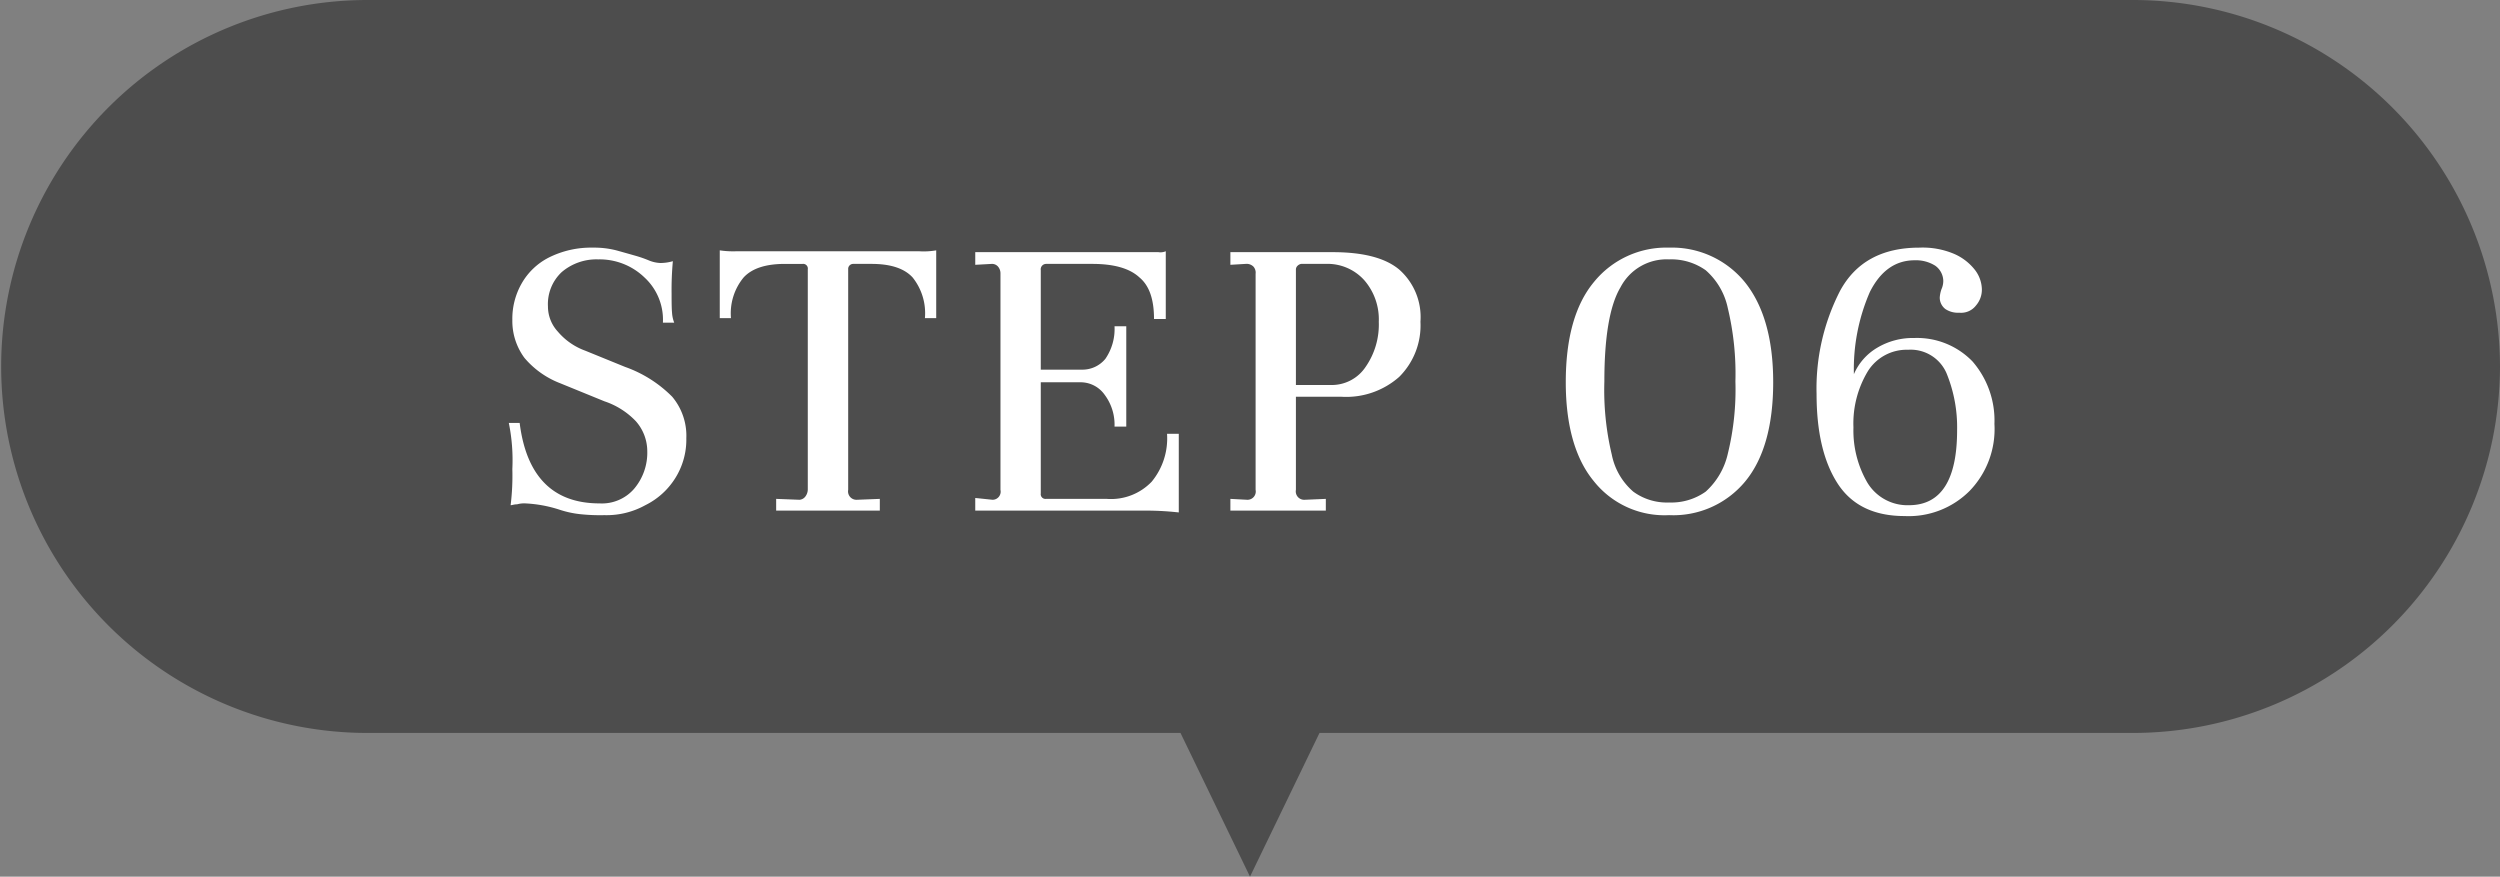
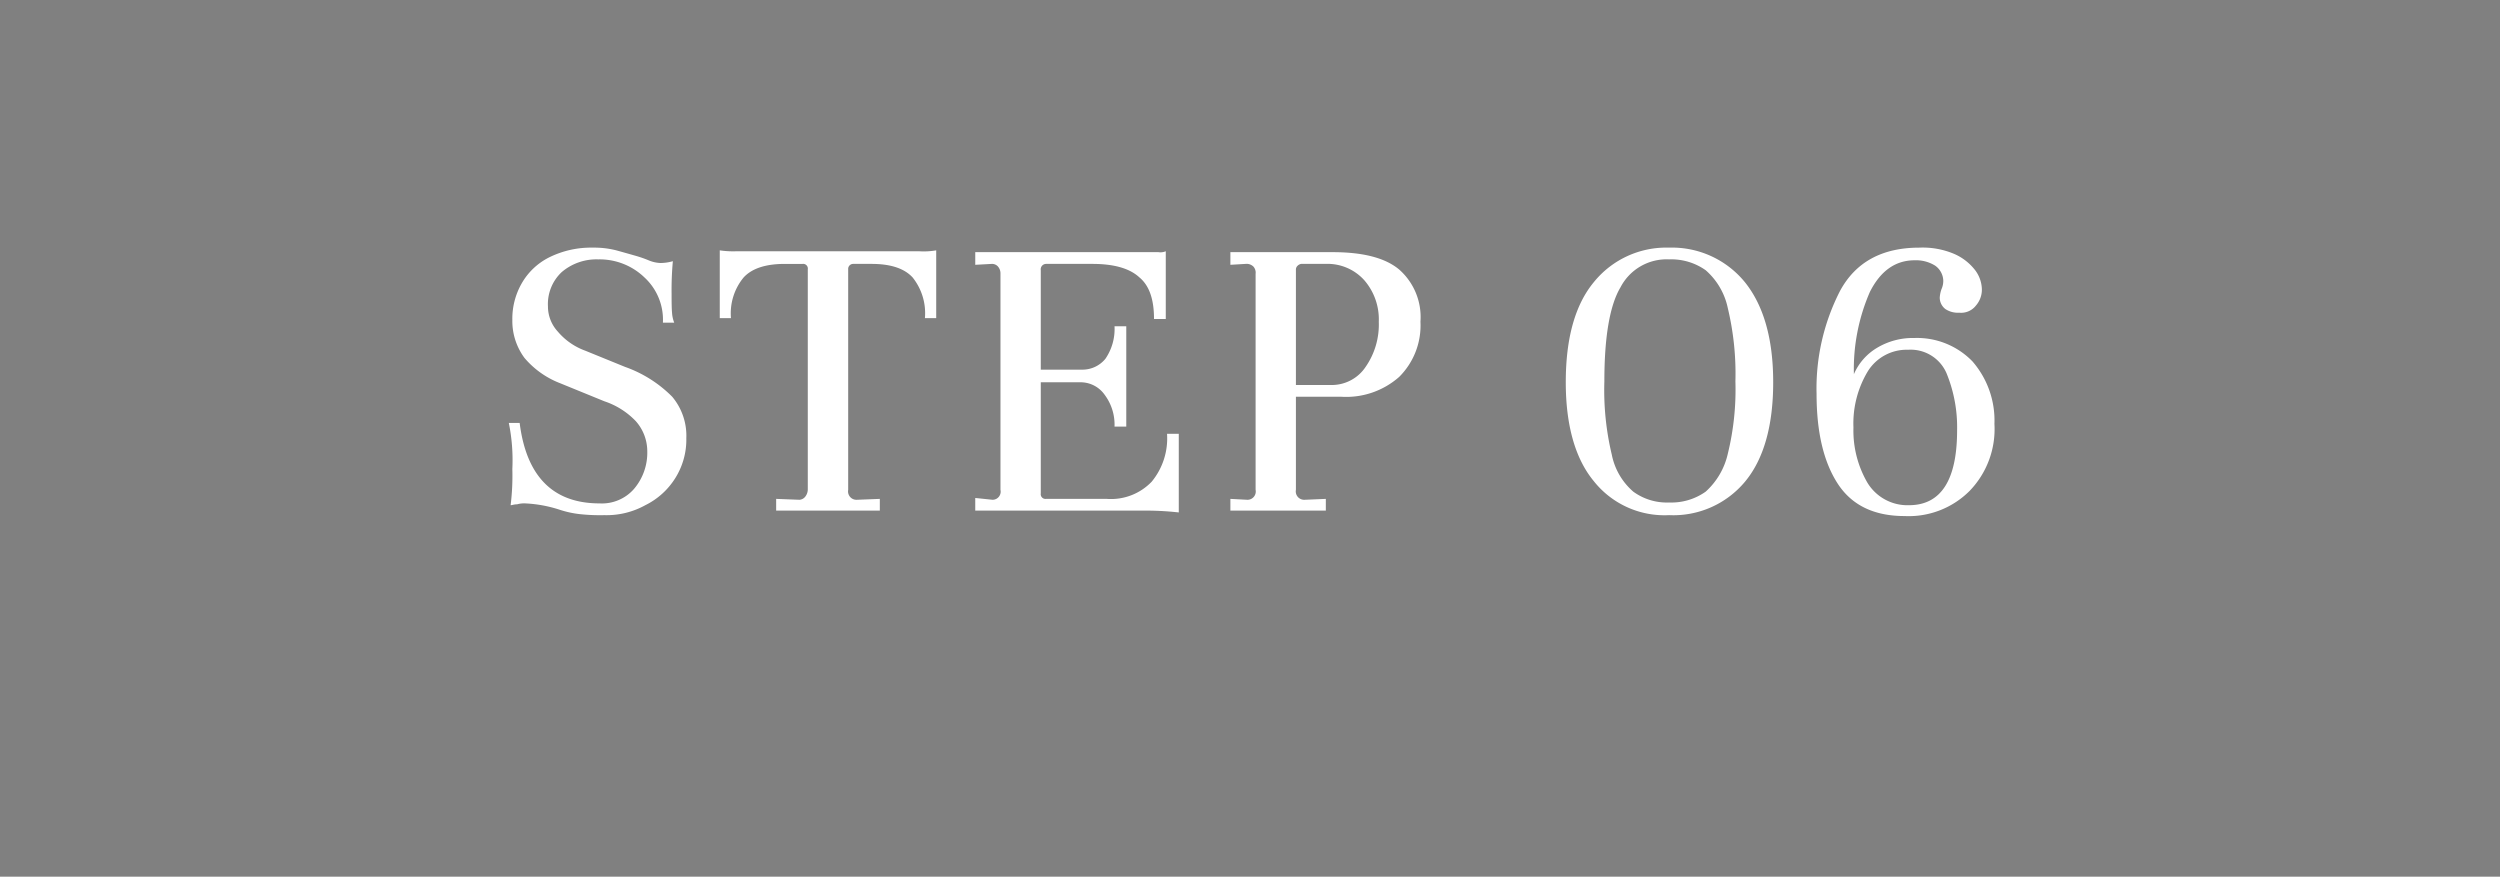
<svg xmlns="http://www.w3.org/2000/svg" id="流れ-STEP06.svg" width="276.62" height="97" viewBox="0 0 276.62 97">
  <rect x="0" y="0" width="276.62" height="97" fill="#808080" stroke="none" />
  <defs>
    <style>
      .cls-1 {
        fill: #4d4d4d;
      }

      .cls-1, .cls-2 {
        fill-rule: evenodd;
      }

      .cls-2 {
        fill: #fff;
      }
    </style>
  </defs>
-   <path id="シェイプ_826" data-name="シェイプ 826" class="cls-1" d="M1552.62,17034.5a40.647,40.647,0,0,1-40.68,40.5H1422l-7.69,15.9-7.69-15.9h-89.94a40.55,40.55,0,1,1,0-81.1h195.26A40.653,40.653,0,0,1,1552.62,17034.5Z" transform="translate(-1276 -16993.9)" />
  <path id="STEP_06" data-name="STEP 06" class="cls-2" d="M1332.3,17040.7a20.59,20.59,0,0,1,.39,5.1,26.782,26.782,0,0,1-.19,4c0.16,0,.4-0.1.72-0.1a2.921,2.921,0,0,1,.91-0.1,14.4,14.4,0,0,1,3.79.7,11.019,11.019,0,0,0,2.35.5,20.439,20.439,0,0,0,2.6.1,8.841,8.841,0,0,0,4.53-1.1,8.158,8.158,0,0,0,3.32-3,7.992,7.992,0,0,0,1.22-4.4,6.712,6.712,0,0,0-1.56-4.6,13.833,13.833,0,0,0-5.21-3.3l-4.42-1.8a7.19,7.19,0,0,1-3.02-2.1,4.1,4.1,0,0,1-1.1-2.8,4.848,4.848,0,0,1,1.53-3.8,5.924,5.924,0,0,1,4.03-1.4,7.16,7.16,0,0,1,5.12,2,6.367,6.367,0,0,1,2.04,5h1.25a3.563,3.563,0,0,1-.24-1.1c-0.04-.4-0.05-1.1-0.05-2.1a34.793,34.793,0,0,1,.14-3.6,4.951,4.951,0,0,1-1.39.2,3.717,3.717,0,0,1-1.3-.3,13.014,13.014,0,0,0-1.44-.5q-1.05-.3-2.13-0.6a9.94,9.94,0,0,0-2.62-.3,10.4,10.4,0,0,0-4.85,1.1,7.236,7.236,0,0,0-3.02,2.9,7.876,7.876,0,0,0-1.01,4,6.862,6.862,0,0,0,1.34,4.2,9.759,9.759,0,0,0,3.94,2.8l4.9,2a8.54,8.54,0,0,1,3.48,2.2,5.028,5.028,0,0,1,1.27,3.3,6.188,6.188,0,0,1-1.47,4.2,4.716,4.716,0,0,1-3.81,1.6c-5.16,0-8.1-3-8.84-8.9h-1.2Zm23.34-11.6h1.24a6.236,6.236,0,0,1,1.4-4.5q1.38-1.5,4.56-1.5h1.97a0.517,0.517,0,0,1,.57.6v24.3a1.309,1.309,0,0,1-.24.8,0.9,0.9,0,0,1-.67.4l-2.59-.1v1.3h11.47v-1.3l-2.54.1a0.929,0.929,0,0,1-.96-1.1v-24.5a0.557,0.557,0,0,1,.57-0.5h2.02q3.165,0,4.54,1.5a6.326,6.326,0,0,1,1.36,4.5h1.25v-7.5a8.006,8.006,0,0,1-1.92.1h-20.11a9.993,9.993,0,0,1-1.92-.1v7.5Zm28.27,21.3h18.29a33.722,33.722,0,0,1,4.23.2v-8.7h-1.3a7.518,7.518,0,0,1-1.7,5.3,6.235,6.235,0,0,1-4.97,1.9h-6.72a0.52,0.52,0,0,1-.58-0.6v-12.3h4.51a3.256,3.256,0,0,1,2.57,1.4,5.5,5.5,0,0,1,1.08,3.5h1.3V17030h-1.3a5.825,5.825,0,0,1-1.01,3.6,3.276,3.276,0,0,1-2.64,1.2h-4.51v-11a0.6,0.6,0,0,1,.58-0.7h5.13q3.6,0,5.21,1.5c1.08,0.9,1.61,2.4,1.61,4.6h1.3v-7.5a1.489,1.489,0,0,1-.82.1h-20.26v1.4l1.83-.1a0.873,0.873,0,0,1,.69.3,1.144,1.144,0,0,1,.27.7v24a0.9,0.9,0,0,1-.87,1.1l-1.92-.2v1.4Zm28.23,0h10.56v-1.3l-2.35.1a0.929,0.929,0,0,1-.96-1.1v-10.3h5.04a8.842,8.842,0,0,0,6.39-2.2,8.022,8.022,0,0,0,2.35-6.1,7.007,7.007,0,0,0-2.38-5.8c-1.58-1.3-4.04-1.9-7.37-1.9h-11.28v1.4l1.68-.1a1.076,1.076,0,0,1,.87.3,1.01,1.01,0,0,1,.24.8v23.9a0.917,0.917,0,0,1-.92,1.1l-1.87-.1v1.3Zm7.25-13.9v-12.8a0.574,0.574,0,0,1,.19-0.4,0.732,0.732,0,0,1,.39-0.2h2.68a5.471,5.471,0,0,1,4.3,1.8,6.6,6.6,0,0,1,1.61,4.6,8.209,8.209,0,0,1-1.46,5,4.5,4.5,0,0,1-3.68,2h-4.03Zm29.86-.3c0,4.7,1.02,8.4,3.07,10.9a9.989,9.989,0,0,0,8.36,3.8,10.323,10.323,0,0,0,8.4-3.7c2.08-2.5,3.12-6.2,3.12-11s-1.05-8.5-3.15-11.1a10.411,10.411,0,0,0-8.37-3.8,10.306,10.306,0,0,0-8.31,3.8q-3.12,3.75-3.12,11.1h0Zm4.27-.1c0-4.9.59-8.4,1.78-10.4a5.747,5.747,0,0,1,5.38-3.1,6.577,6.577,0,0,1,4.05,1.2,7.633,7.633,0,0,1,2.45,4.2,31.174,31.174,0,0,1,.84,8.1,29.825,29.825,0,0,1-.84,8,8.022,8.022,0,0,1-2.45,4.2,6.577,6.577,0,0,1-4.05,1.2,6.306,6.306,0,0,1-3.96-1.2,7.271,7.271,0,0,1-2.38-4.1,30.7,30.7,0,0,1-.82-8.1h0Zm34.28-4.8a7.668,7.668,0,0,0-4.13,1.1,6.273,6.273,0,0,0-2.54,2.9,21.358,21.358,0,0,1,1.77-9.1c1.16-2.3,2.8-3.5,4.95-3.5a3.983,3.983,0,0,1,2.28.6,2.107,2.107,0,0,1,.89,1.7,2.255,2.255,0,0,1-.2.9,3.6,3.6,0,0,0-.19.9,1.583,1.583,0,0,0,.63,1.3,2.5,2.5,0,0,0,1.53.4,2.07,2.07,0,0,0,1.85-.8,2.672,2.672,0,0,0,.65-1.8,3.652,3.652,0,0,0-.74-2.1,5.9,5.9,0,0,0-2.31-1.8,8.914,8.914,0,0,0-3.86-.7q-6.2,0-8.79,4.8a23.636,23.636,0,0,0-2.59,11.4q0,6.3,2.33,9.9t7.41,3.6a9.515,9.515,0,0,0,7.21-2.8,9.835,9.835,0,0,0,2.73-7.4,9.963,9.963,0,0,0-2.42-6.9,8.537,8.537,0,0,0-6.46-2.6h0Zm-0.58,18.5a5.18,5.18,0,0,1-4.6-2.5,11.468,11.468,0,0,1-1.54-6.1,11.185,11.185,0,0,1,1.58-6.2,5.064,5.064,0,0,1,4.47-2.4,4.318,4.318,0,0,1,4.25,2.6,15.738,15.738,0,0,1,1.17,6.3c0,5.5-1.77,8.3-5.33,8.3h0Z" transform="translate(-1276 -16993.9)" />
</svg>